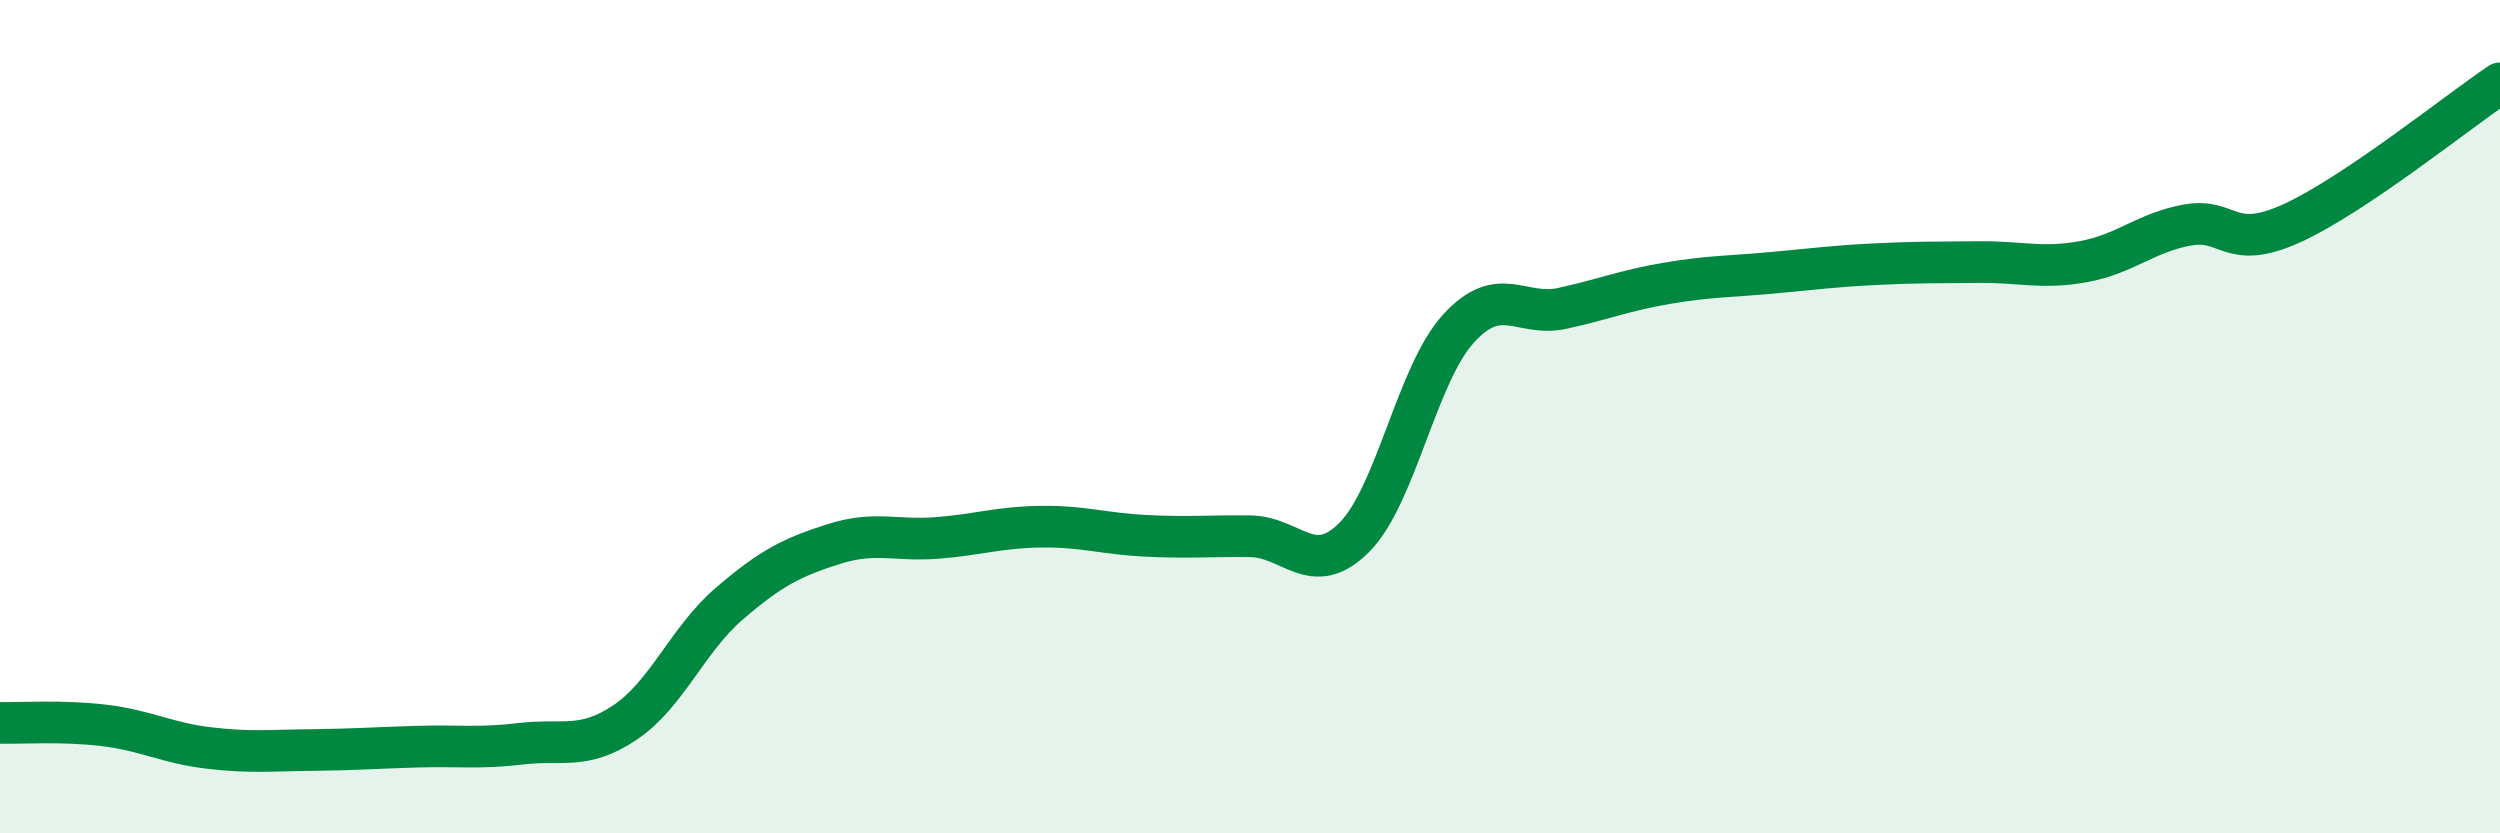
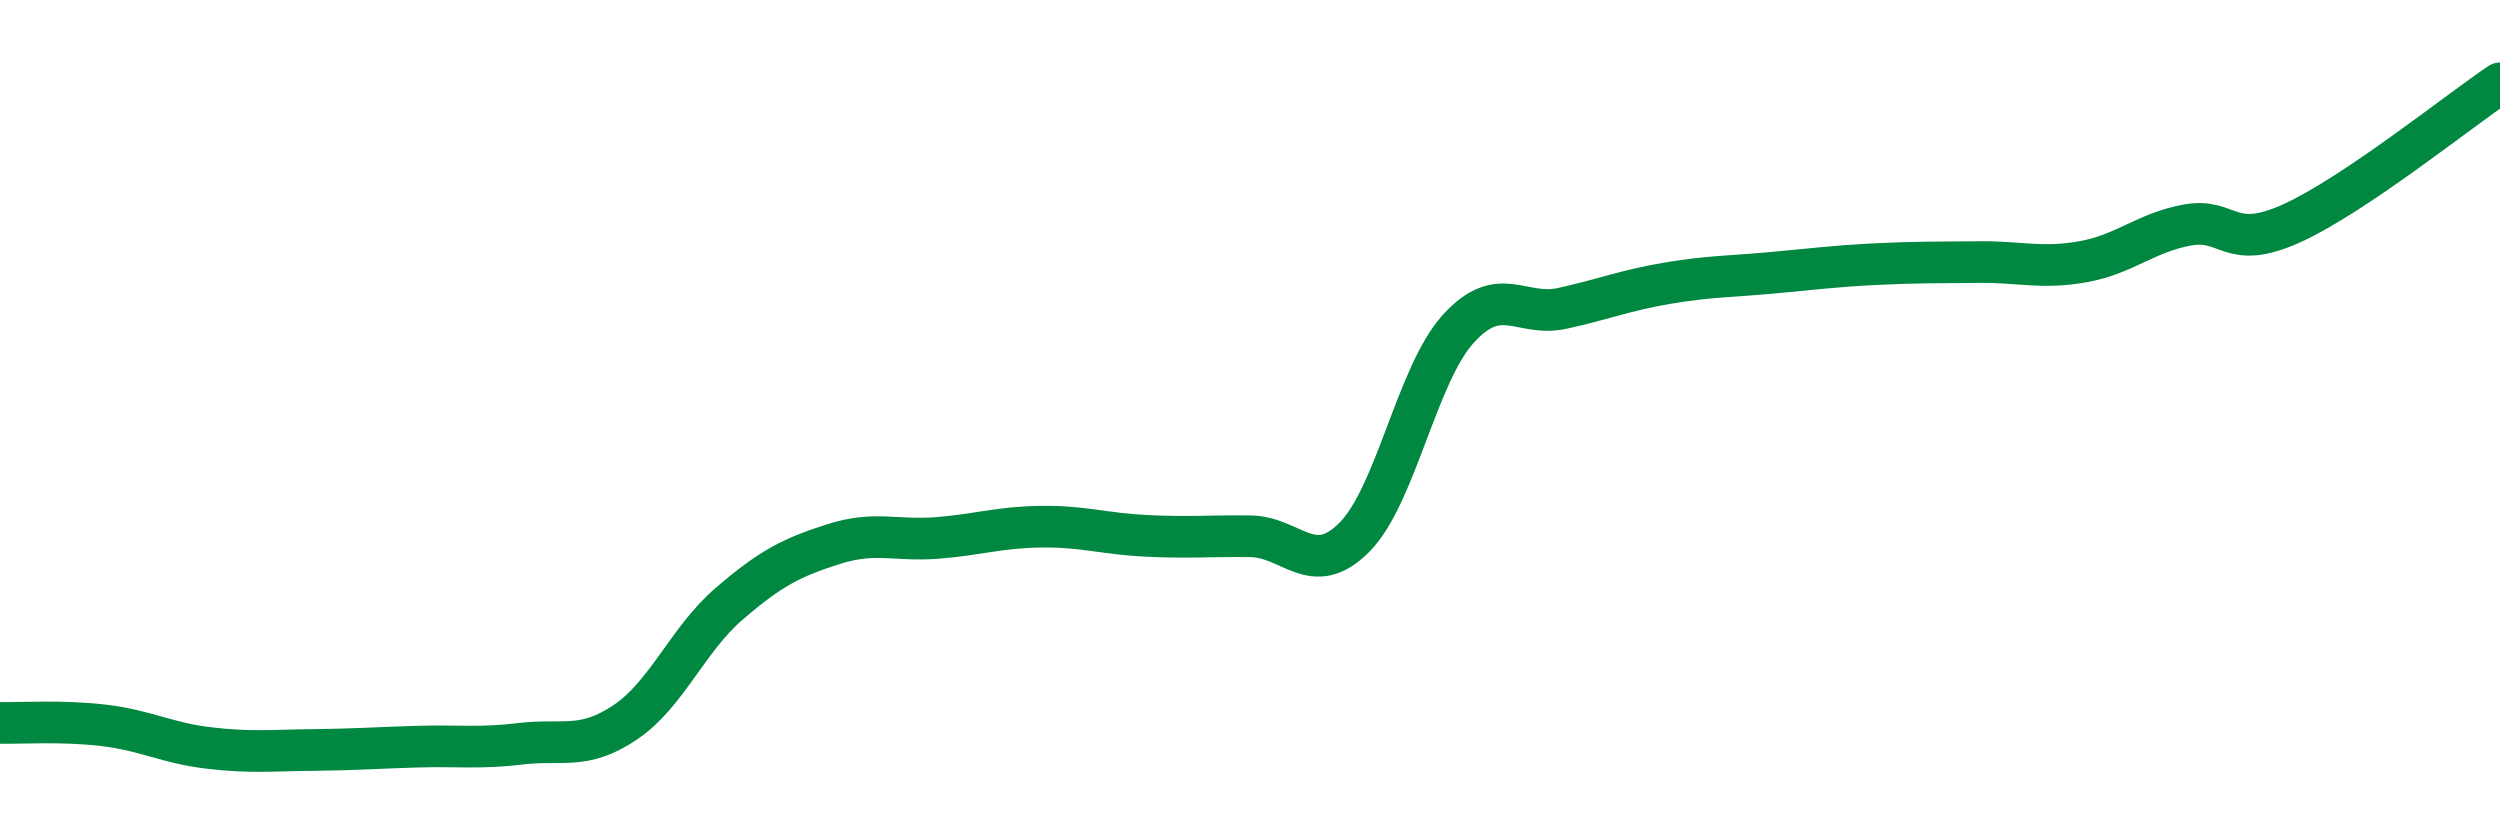
<svg xmlns="http://www.w3.org/2000/svg" width="60" height="20" viewBox="0 0 60 20">
-   <path d="M 0,17.35 C 0.5,17.36 1.5,17.29 2.5,17.41 C 3.5,17.53 4,17.83 5,17.95 C 6,18.07 6.5,18.01 7.5,18 C 8.5,17.99 9,17.95 10,17.92 C 11,17.89 11.5,17.97 12.5,17.85 C 13.5,17.73 14,18.01 15,17.34 C 16,16.67 16.5,15.35 17.5,14.49 C 18.5,13.63 19,13.38 20,13.06 C 21,12.74 21.5,12.99 22.5,12.91 C 23.5,12.83 24,12.65 25,12.64 C 26,12.63 26.5,12.81 27.5,12.86 C 28.5,12.91 29,12.86 30,12.87 C 31,12.88 31.5,13.9 32.5,12.9 C 33.5,11.9 34,8.99 35,7.89 C 36,6.79 36.5,7.62 37.5,7.4 C 38.5,7.18 39,6.97 40,6.8 C 41,6.63 41.5,6.64 42.5,6.55 C 43.5,6.46 44,6.39 45,6.34 C 46,6.29 46.5,6.3 47.5,6.29 C 48.5,6.28 49,6.46 50,6.28 C 51,6.1 51.5,5.58 52.5,5.4 C 53.5,5.22 53.5,6.04 55,5.36 C 56.5,4.68 59,2.67 60,2L60 20L0 20Z" fill="#008740" opacity="0.1" stroke-linecap="round" stroke-linejoin="round" />
  <path d="M 0,17.35 C 0.5,17.36 1.5,17.29 2.5,17.41 C 3.5,17.53 4,17.83 5,17.95 C 6,18.07 6.5,18.01 7.5,18 C 8.5,17.99 9,17.95 10,17.92 C 11,17.89 11.5,17.97 12.5,17.85 C 13.5,17.73 14,18.01 15,17.34 C 16,16.67 16.5,15.35 17.5,14.49 C 18.5,13.63 19,13.38 20,13.06 C 21,12.74 21.5,12.99 22.5,12.91 C 23.5,12.83 24,12.65 25,12.64 C 26,12.63 26.5,12.81 27.5,12.86 C 28.5,12.91 29,12.86 30,12.87 C 31,12.88 31.5,13.9 32.5,12.9 C 33.5,11.9 34,8.99 35,7.89 C 36,6.79 36.5,7.62 37.5,7.4 C 38.5,7.18 39,6.97 40,6.8 C 41,6.63 41.5,6.64 42.5,6.55 C 43.5,6.46 44,6.39 45,6.34 C 46,6.29 46.5,6.3 47.5,6.29 C 48.5,6.28 49,6.46 50,6.28 C 51,6.1 51.5,5.58 52.5,5.4 C 53.5,5.22 53.5,6.04 55,5.36 C 56.5,4.68 59,2.67 60,2" stroke="#008740" stroke-width="1" fill="none" stroke-linecap="round" stroke-linejoin="round" />
</svg>